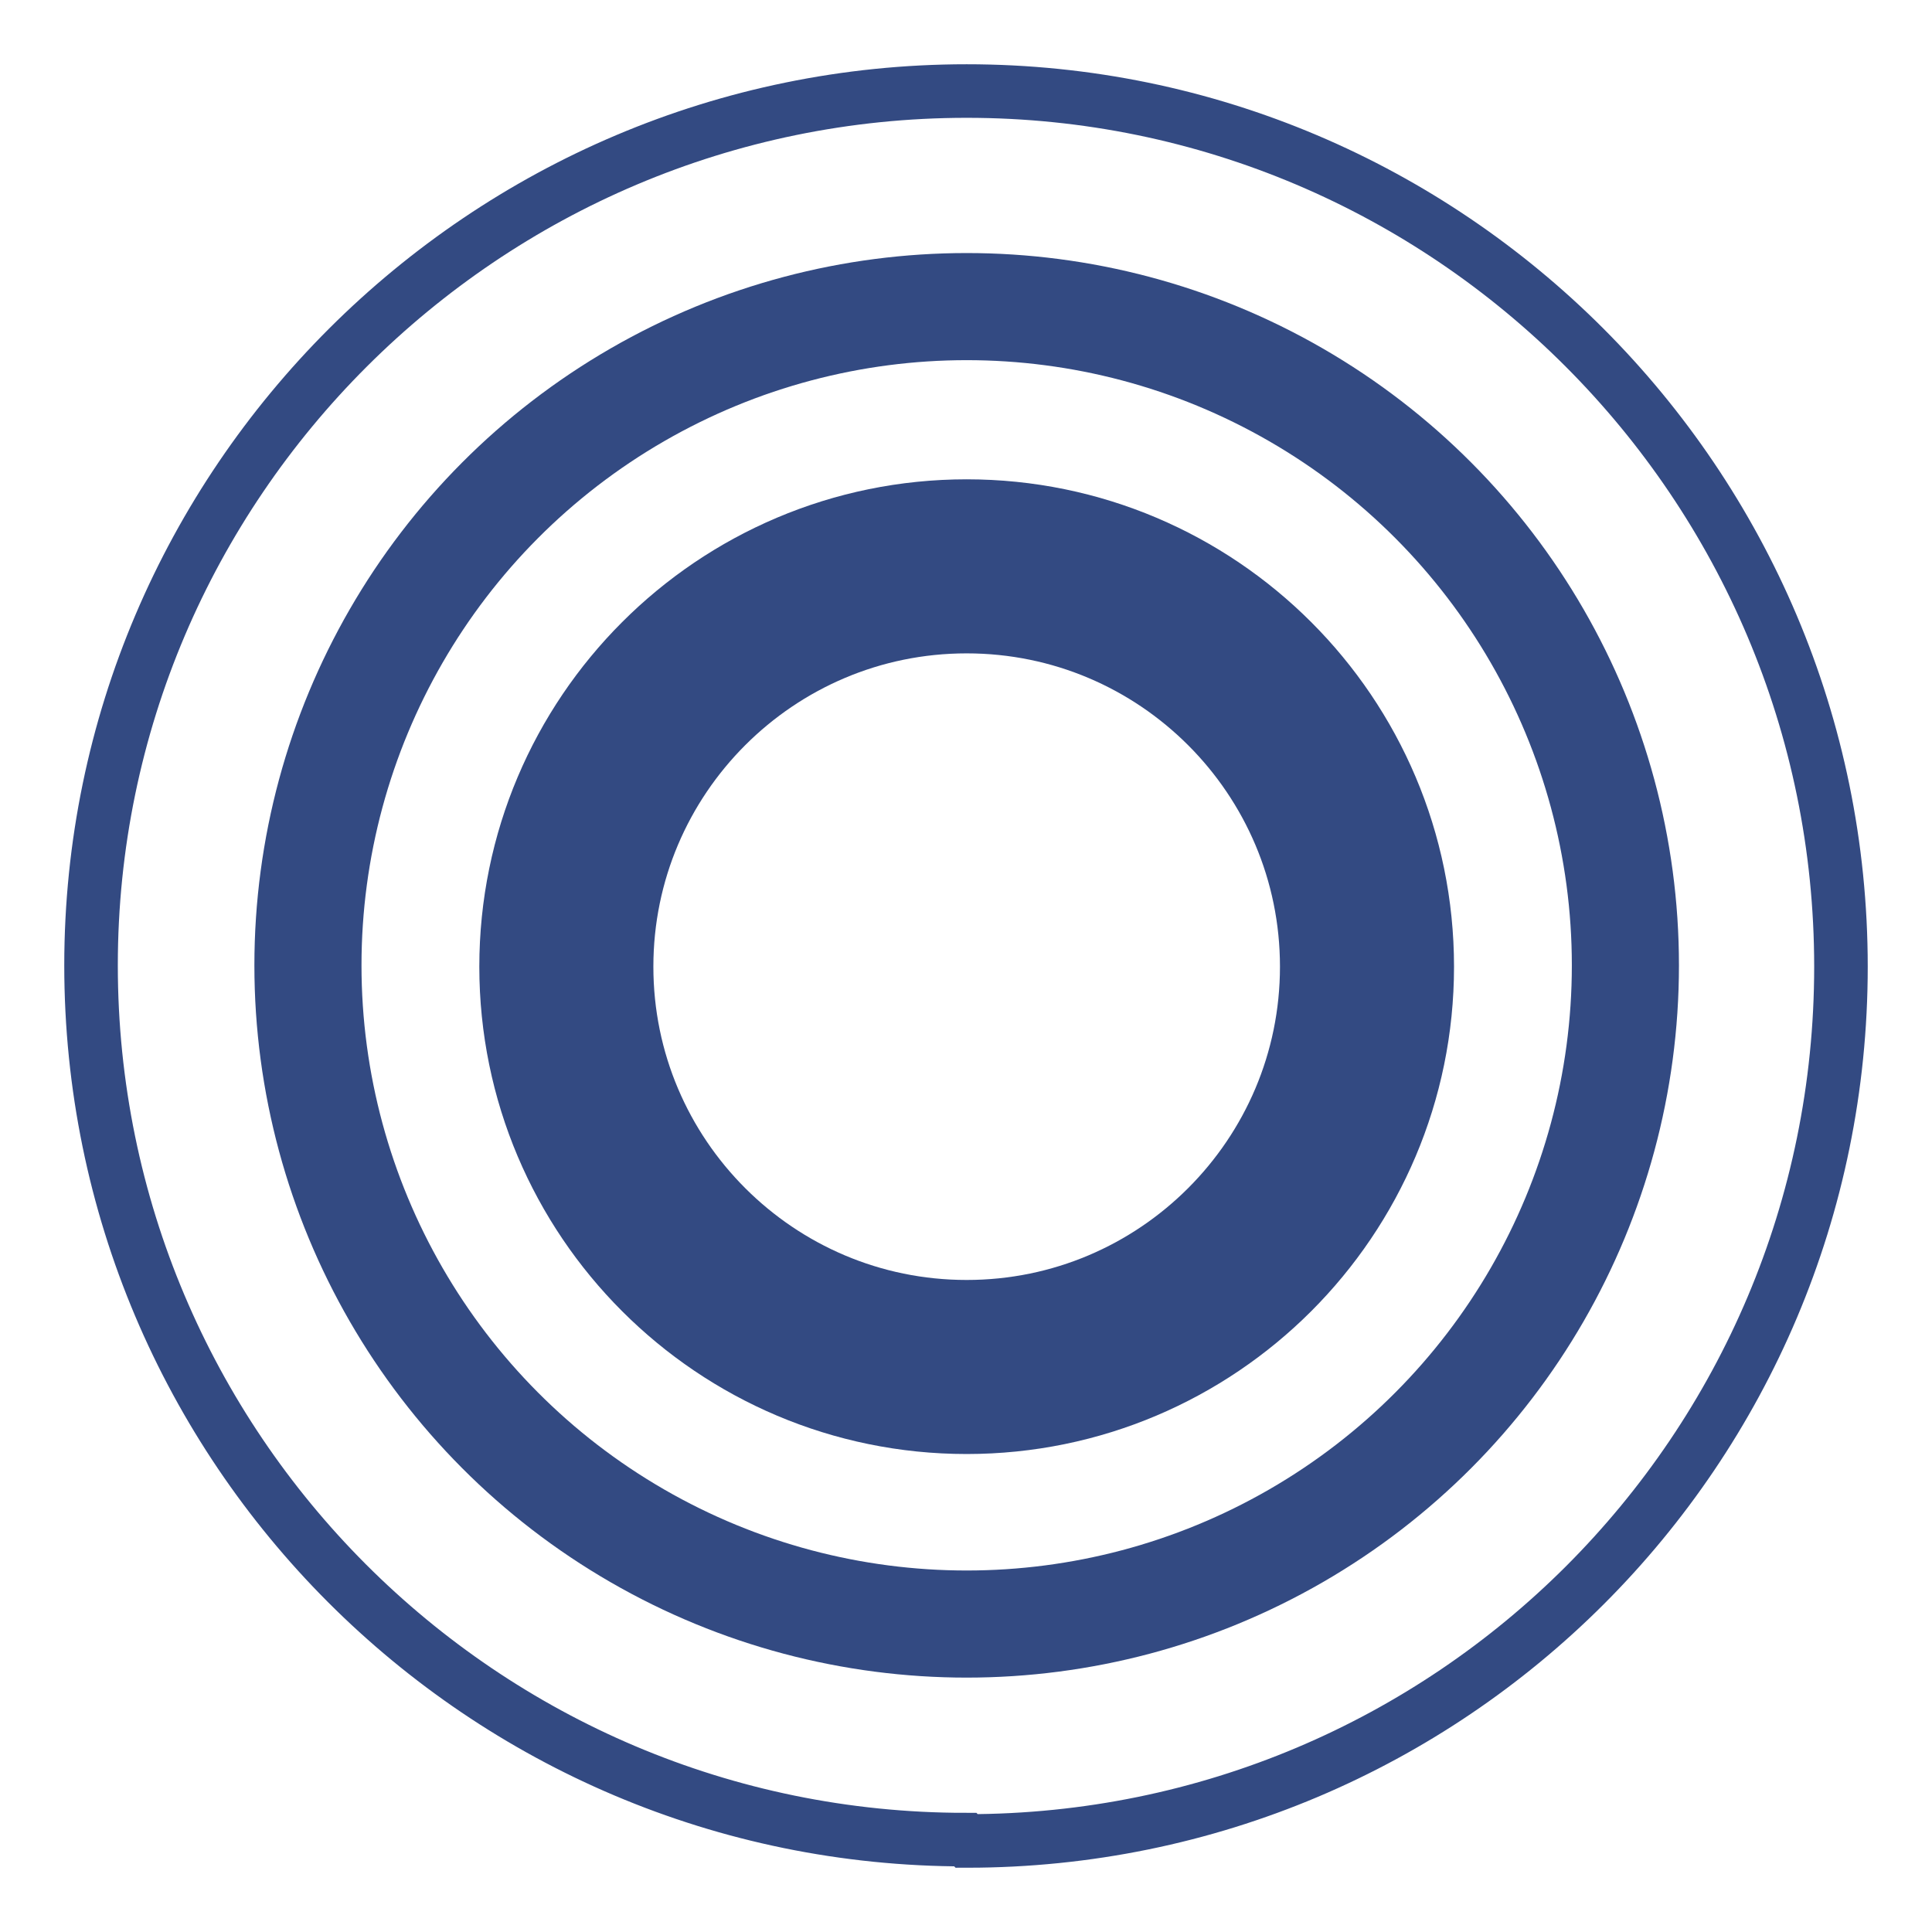
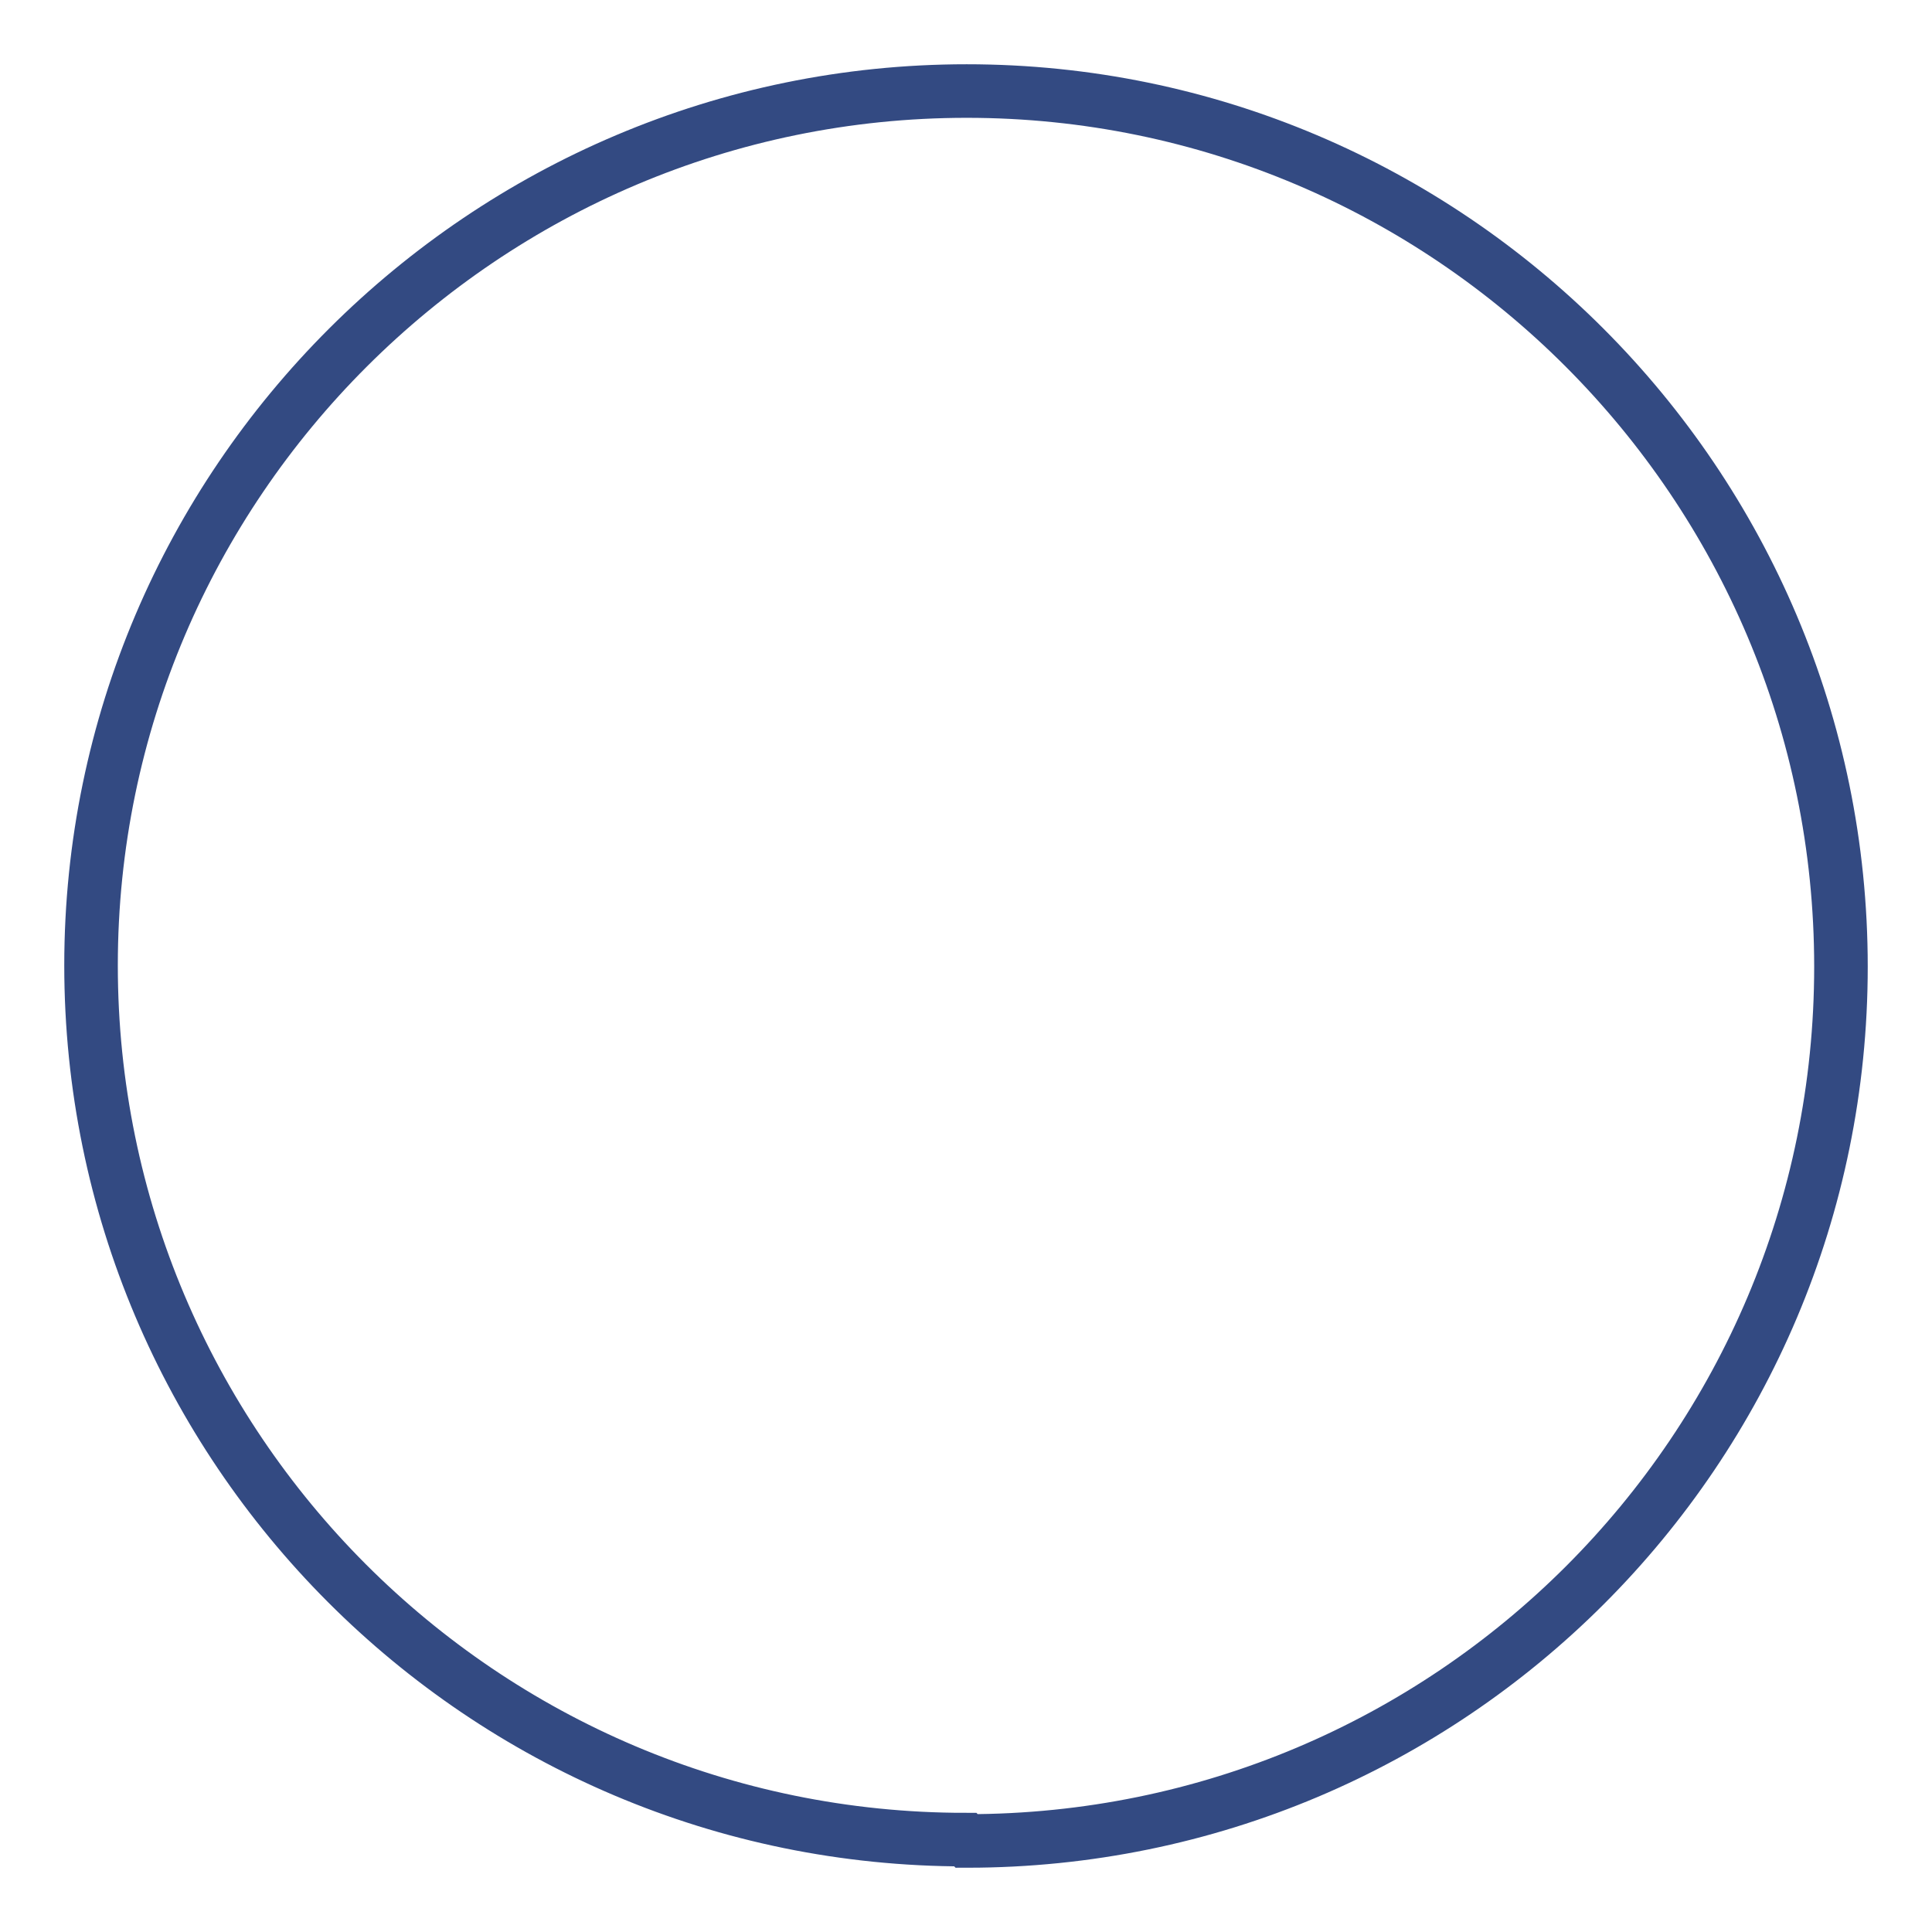
<svg xmlns="http://www.w3.org/2000/svg" id="Ebene_1" version="1.1" viewBox="0 0 144.3 144.3">
  <defs>
    <style>
      .st0 {
        stroke-width: 8px;
      }

      .st0, .st1, .st2 {
        stroke: #334a82;
      }

      .st0, .st1, .st2, .st3 {
        fill: none;
      }

      .st1 {
        stroke-width: 13px;
      }

      .st2 {
        stroke-width: 4px;
      }

      .st3 {
        stroke: #334a82;
        stroke-linecap: round;
        stroke-linejoin: round;
        stroke-width: 26px;
      }
    </style>
  </defs>
-   <path class="st1" d="M72.2,102.1c16.5,0,29.9-13.4,29.9-29.9s-13.4-29.9-29.9-29.9-29.9,13.4-29.9,29.9,13.4,29.9,29.9,29.9Z" />
-   <circle class="st0" cx="72.2" cy="72.1" r="49.2" transform="translate(0 0) rotate(0)" />
  <path class="st2" d="M72.2,137.5c36.1,0,65.3-29.2,65.3-65.3S108.2,6.8,72.2,6.8,6.8,36.1,6.8,72.1s29.2,65.3,65.3,65.3Z" />
  <g id="Ebene_11" data-name="Ebene_1">
    <path class="st3" d="M-179.3,387.7H413.8" />
  </g>
</svg>